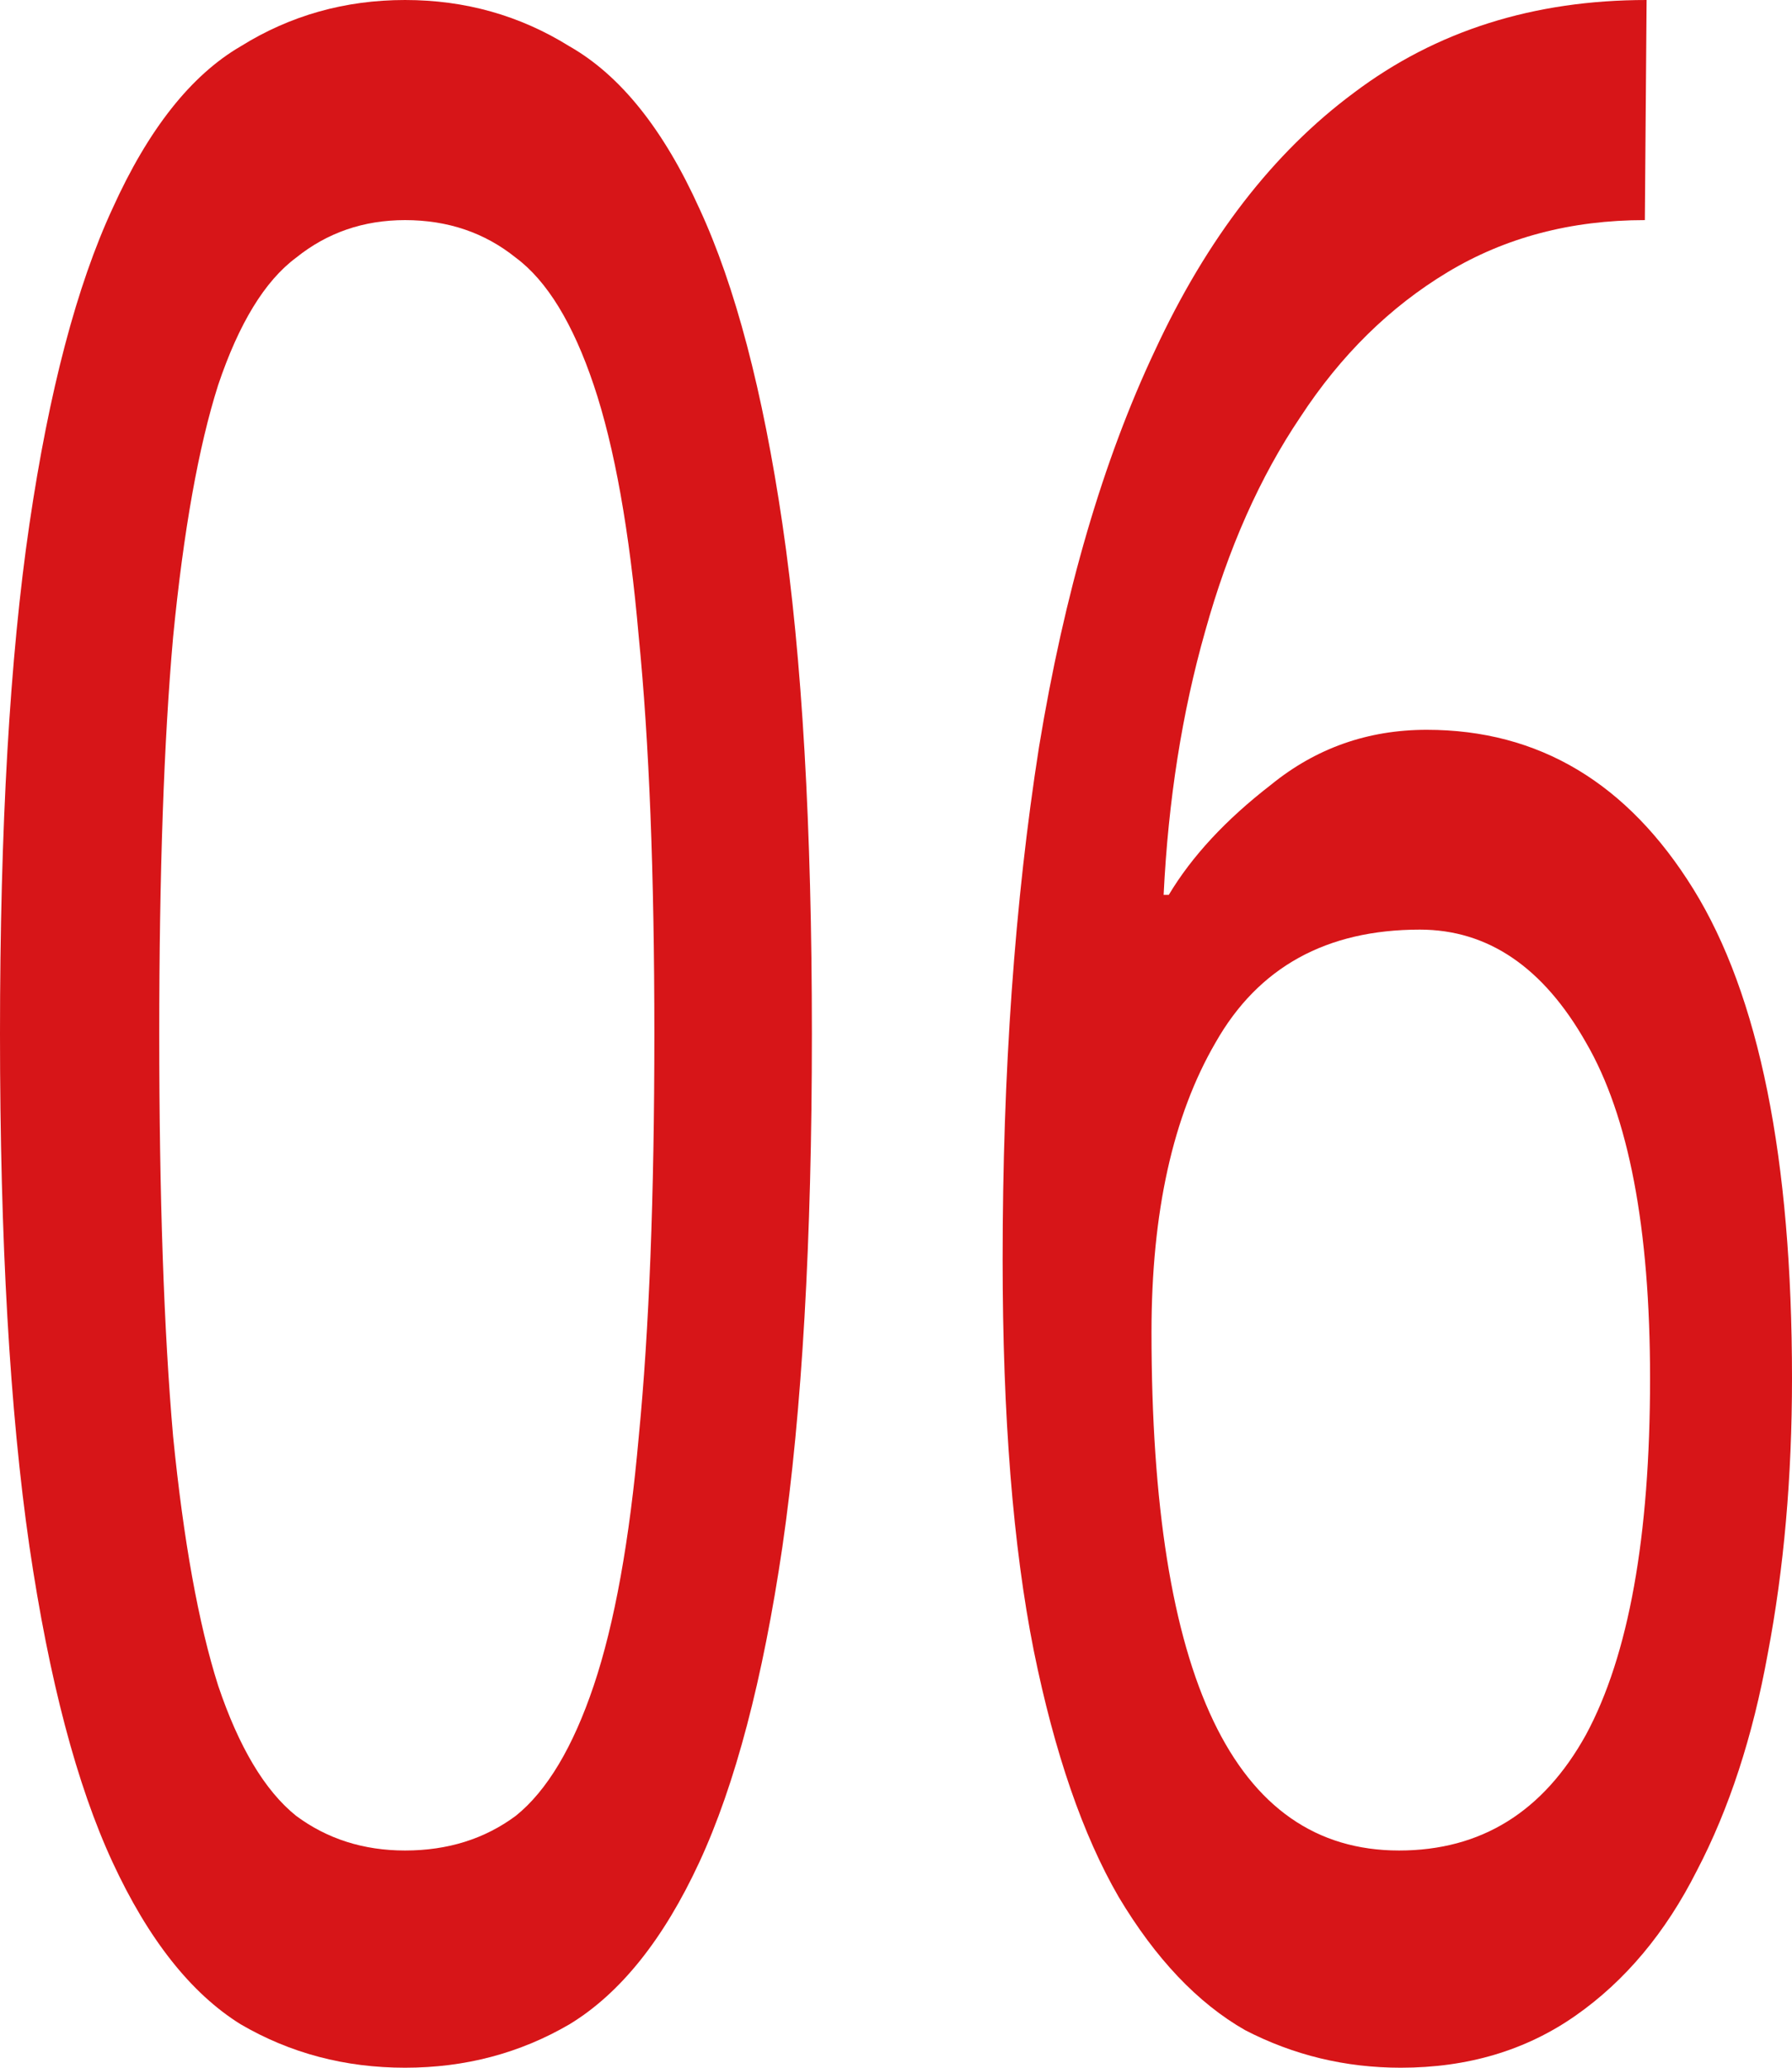
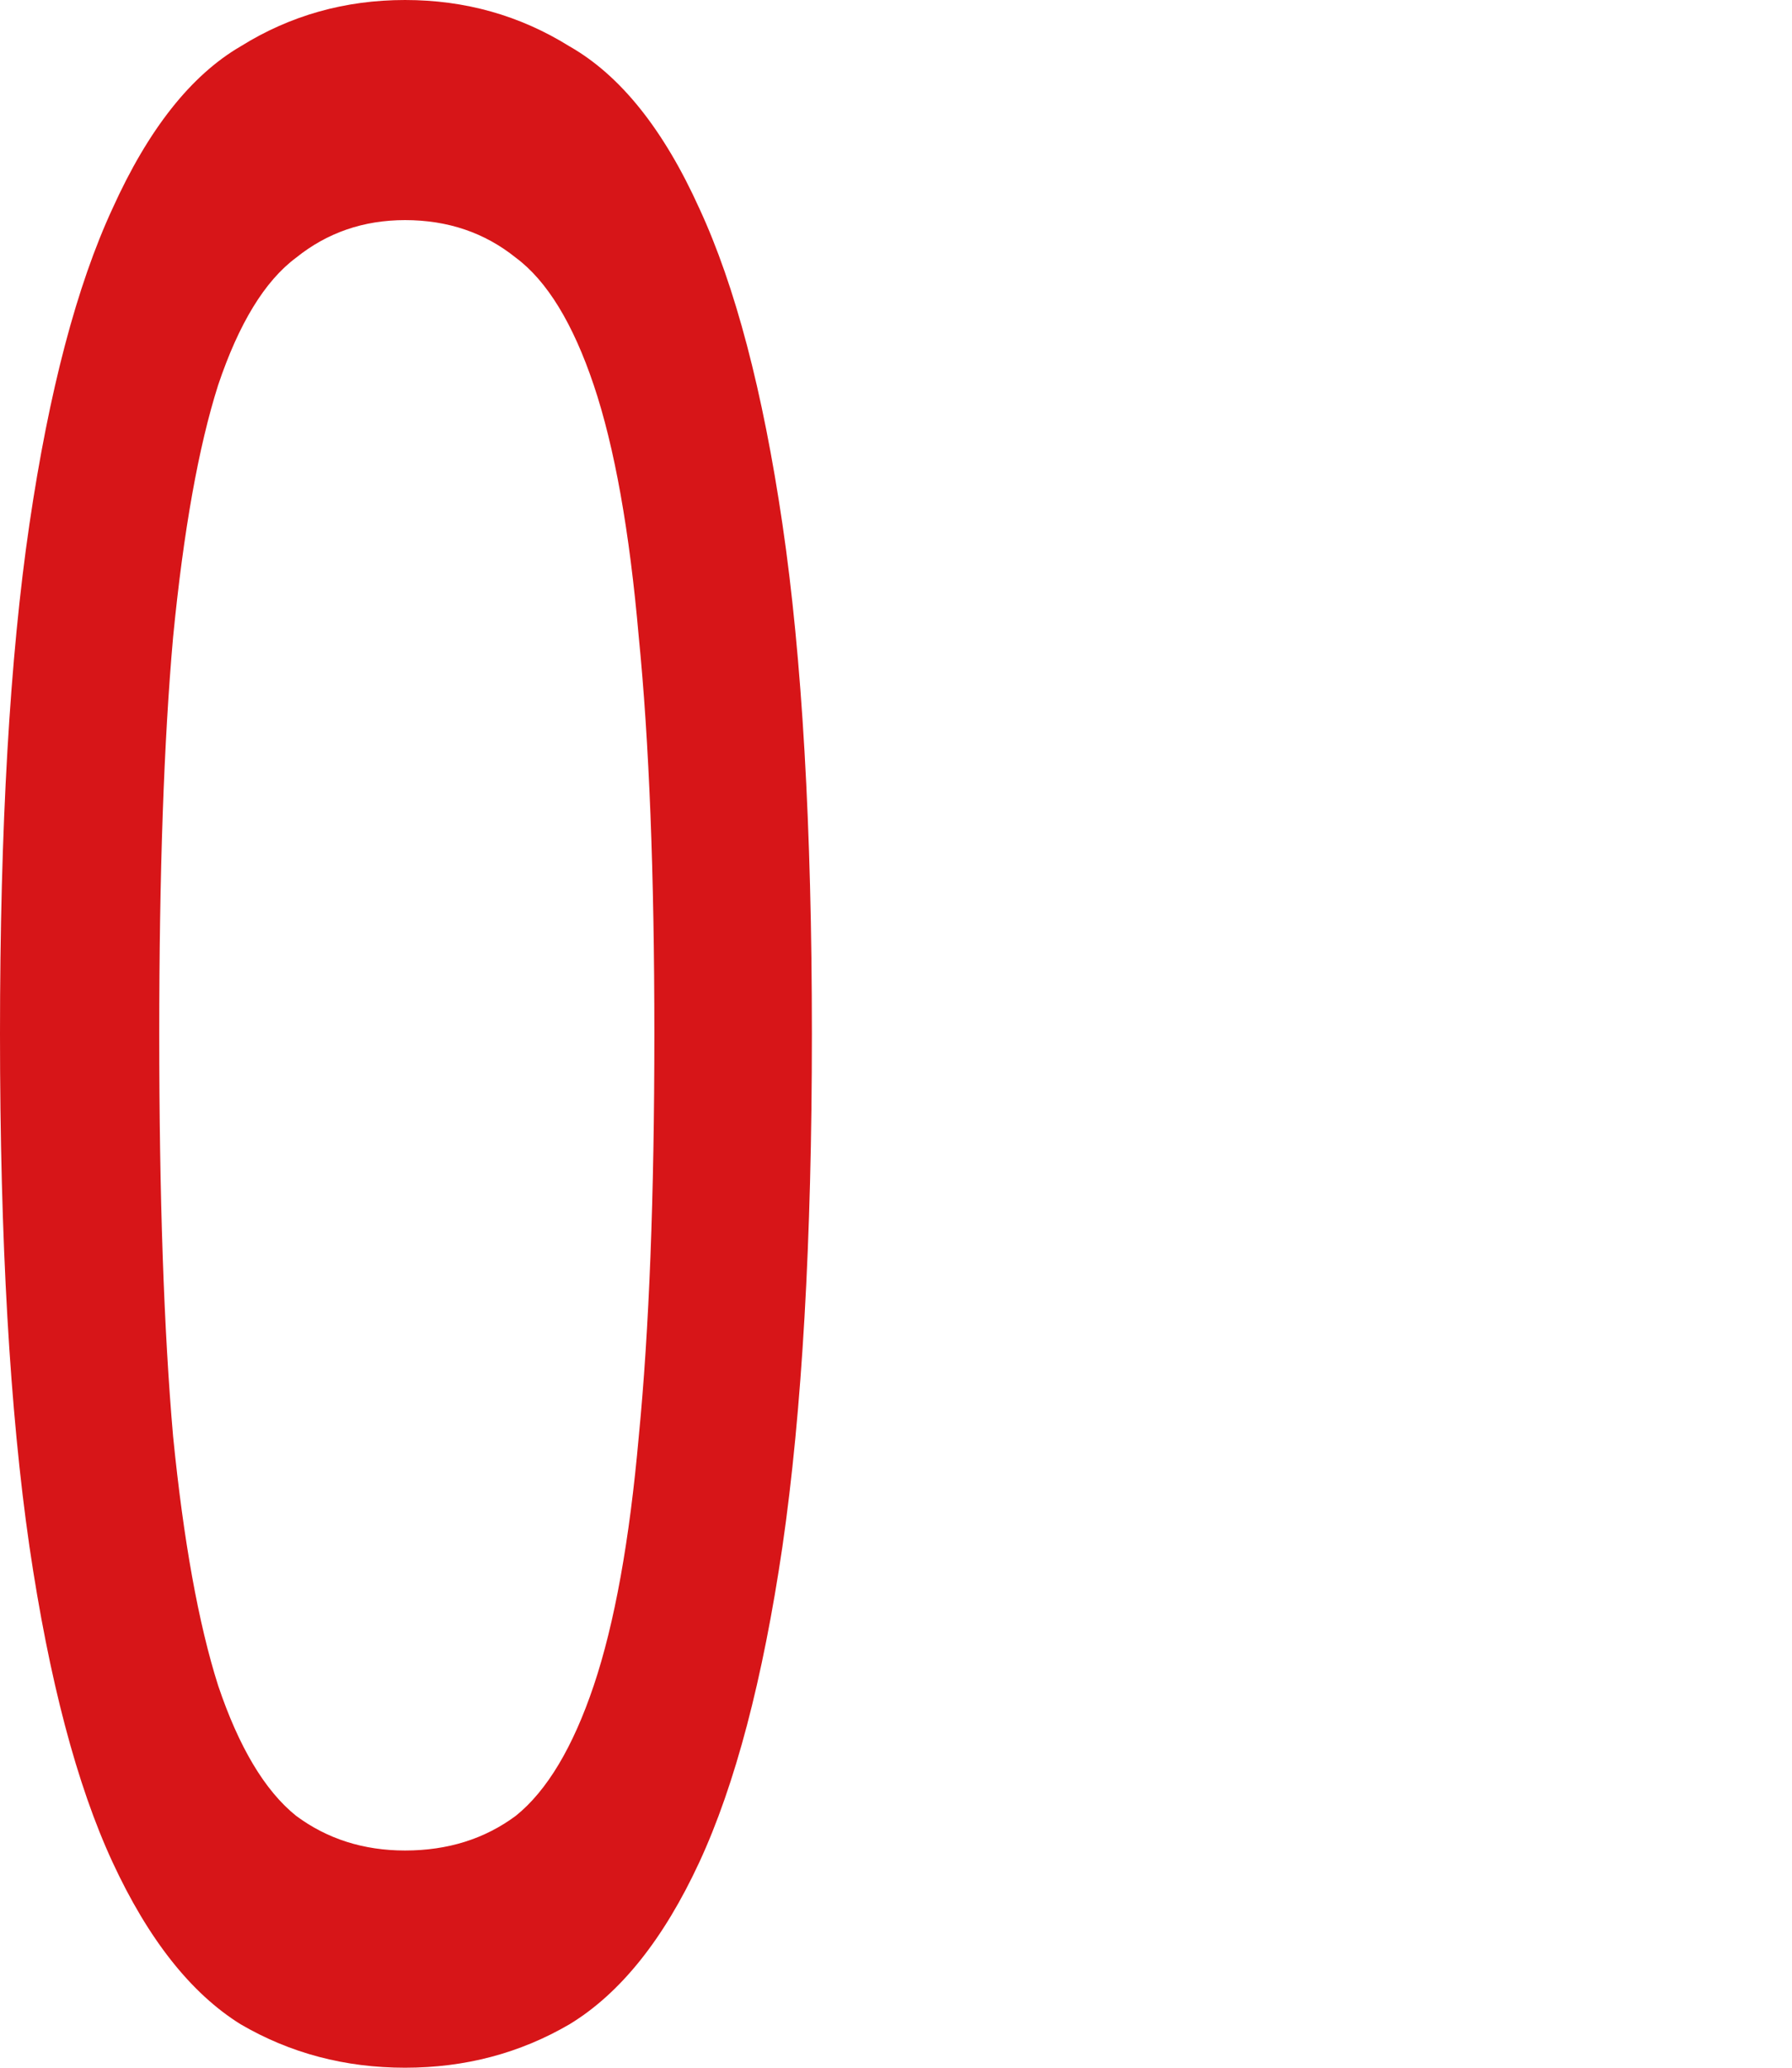
<svg xmlns="http://www.w3.org/2000/svg" width="52" height="60" viewBox="0 0 52 60" fill="none">
  <path d="M11.754 60C10.013 60 8.422 59.58 6.982 58.739C5.542 57.843 4.303 56.275 3.265 54.034C2.227 51.793 1.423 48.739 0.854 44.874C0.285 40.952 0 35.994 0 30C0 24.006 0.285 19.076 0.854 15.21C1.423 11.345 2.227 8.291 3.265 6.05C4.303 3.753 5.542 2.185 6.982 1.345C8.422 0.448 10.013 0 11.754 0C13.496 0 15.086 0.448 16.526 1.345C18 2.185 19.256 3.753 20.294 6.05C21.332 8.291 22.136 11.345 22.705 15.21C23.274 19.076 23.559 24.006 23.559 30C23.559 35.994 23.274 40.952 22.705 44.874C22.136 48.739 21.332 51.793 20.294 54.034C19.256 56.275 18 57.843 16.526 58.739C15.086 59.58 13.496 60 11.754 60ZM11.754 53.697C12.993 53.697 14.065 53.361 14.969 52.689C15.873 51.961 16.627 50.7 17.23 48.908C17.832 47.115 18.268 44.706 18.536 41.681C18.837 38.599 18.988 34.706 18.988 30C18.988 25.35 18.837 21.513 18.536 18.487C18.268 15.406 17.832 12.969 17.23 11.177C16.627 9.384 15.873 8.151 14.969 7.479C14.065 6.751 12.993 6.387 11.754 6.387C10.549 6.387 9.494 6.751 8.59 7.479C7.686 8.151 6.932 9.384 6.329 11.177C5.76 12.969 5.325 15.406 5.023 18.487C4.755 21.513 4.621 25.35 4.621 30C4.621 34.706 4.755 38.599 5.023 41.681C5.325 44.706 5.76 47.115 6.329 48.908C6.932 50.7 7.686 51.961 8.59 52.689C9.494 53.361 10.549 53.697 11.754 53.697Z" fill="#D71518" />
-   <path d="M40.648 60C39.04 60 37.533 59.636 36.127 58.908C34.754 58.123 33.531 56.835 32.46 55.042C31.422 53.249 30.601 50.868 29.998 47.899C29.396 44.874 29.094 41.092 29.094 36.555C29.094 31.12 29.446 26.163 30.149 21.681C30.886 17.199 32.008 13.361 33.515 10.168C35.022 6.919 36.947 4.426 39.291 2.689C41.669 0.896 44.499 0 47.781 0L47.73 6.387C45.587 6.387 43.678 6.891 42.004 7.899C40.329 8.908 38.906 10.308 37.734 12.101C36.562 13.838 35.641 15.91 34.971 18.319C34.302 20.672 33.9 23.221 33.766 25.966H33.916C34.586 24.846 35.574 23.782 36.88 22.773C38.186 21.709 39.693 21.177 41.401 21.177C44.649 21.177 47.228 22.717 49.137 25.798C51.046 28.88 52 33.613 52 40C52 42.857 51.766 45.518 51.297 47.983C50.861 50.392 50.175 52.493 49.237 54.286C48.333 56.078 47.161 57.479 45.721 58.487C44.281 59.496 42.59 60 40.648 60ZM40.597 53.697C42.975 53.697 44.783 52.577 46.022 50.336C47.261 48.039 47.881 44.594 47.881 40C47.881 35.63 47.261 32.381 46.022 30.252C44.783 28.067 43.176 26.975 41.2 26.975C38.488 26.975 36.512 28.067 35.273 30.252C34.034 32.381 33.414 35.182 33.414 38.656C33.414 48.684 35.809 53.697 40.597 53.697Z" fill="#D71518" />
</svg>